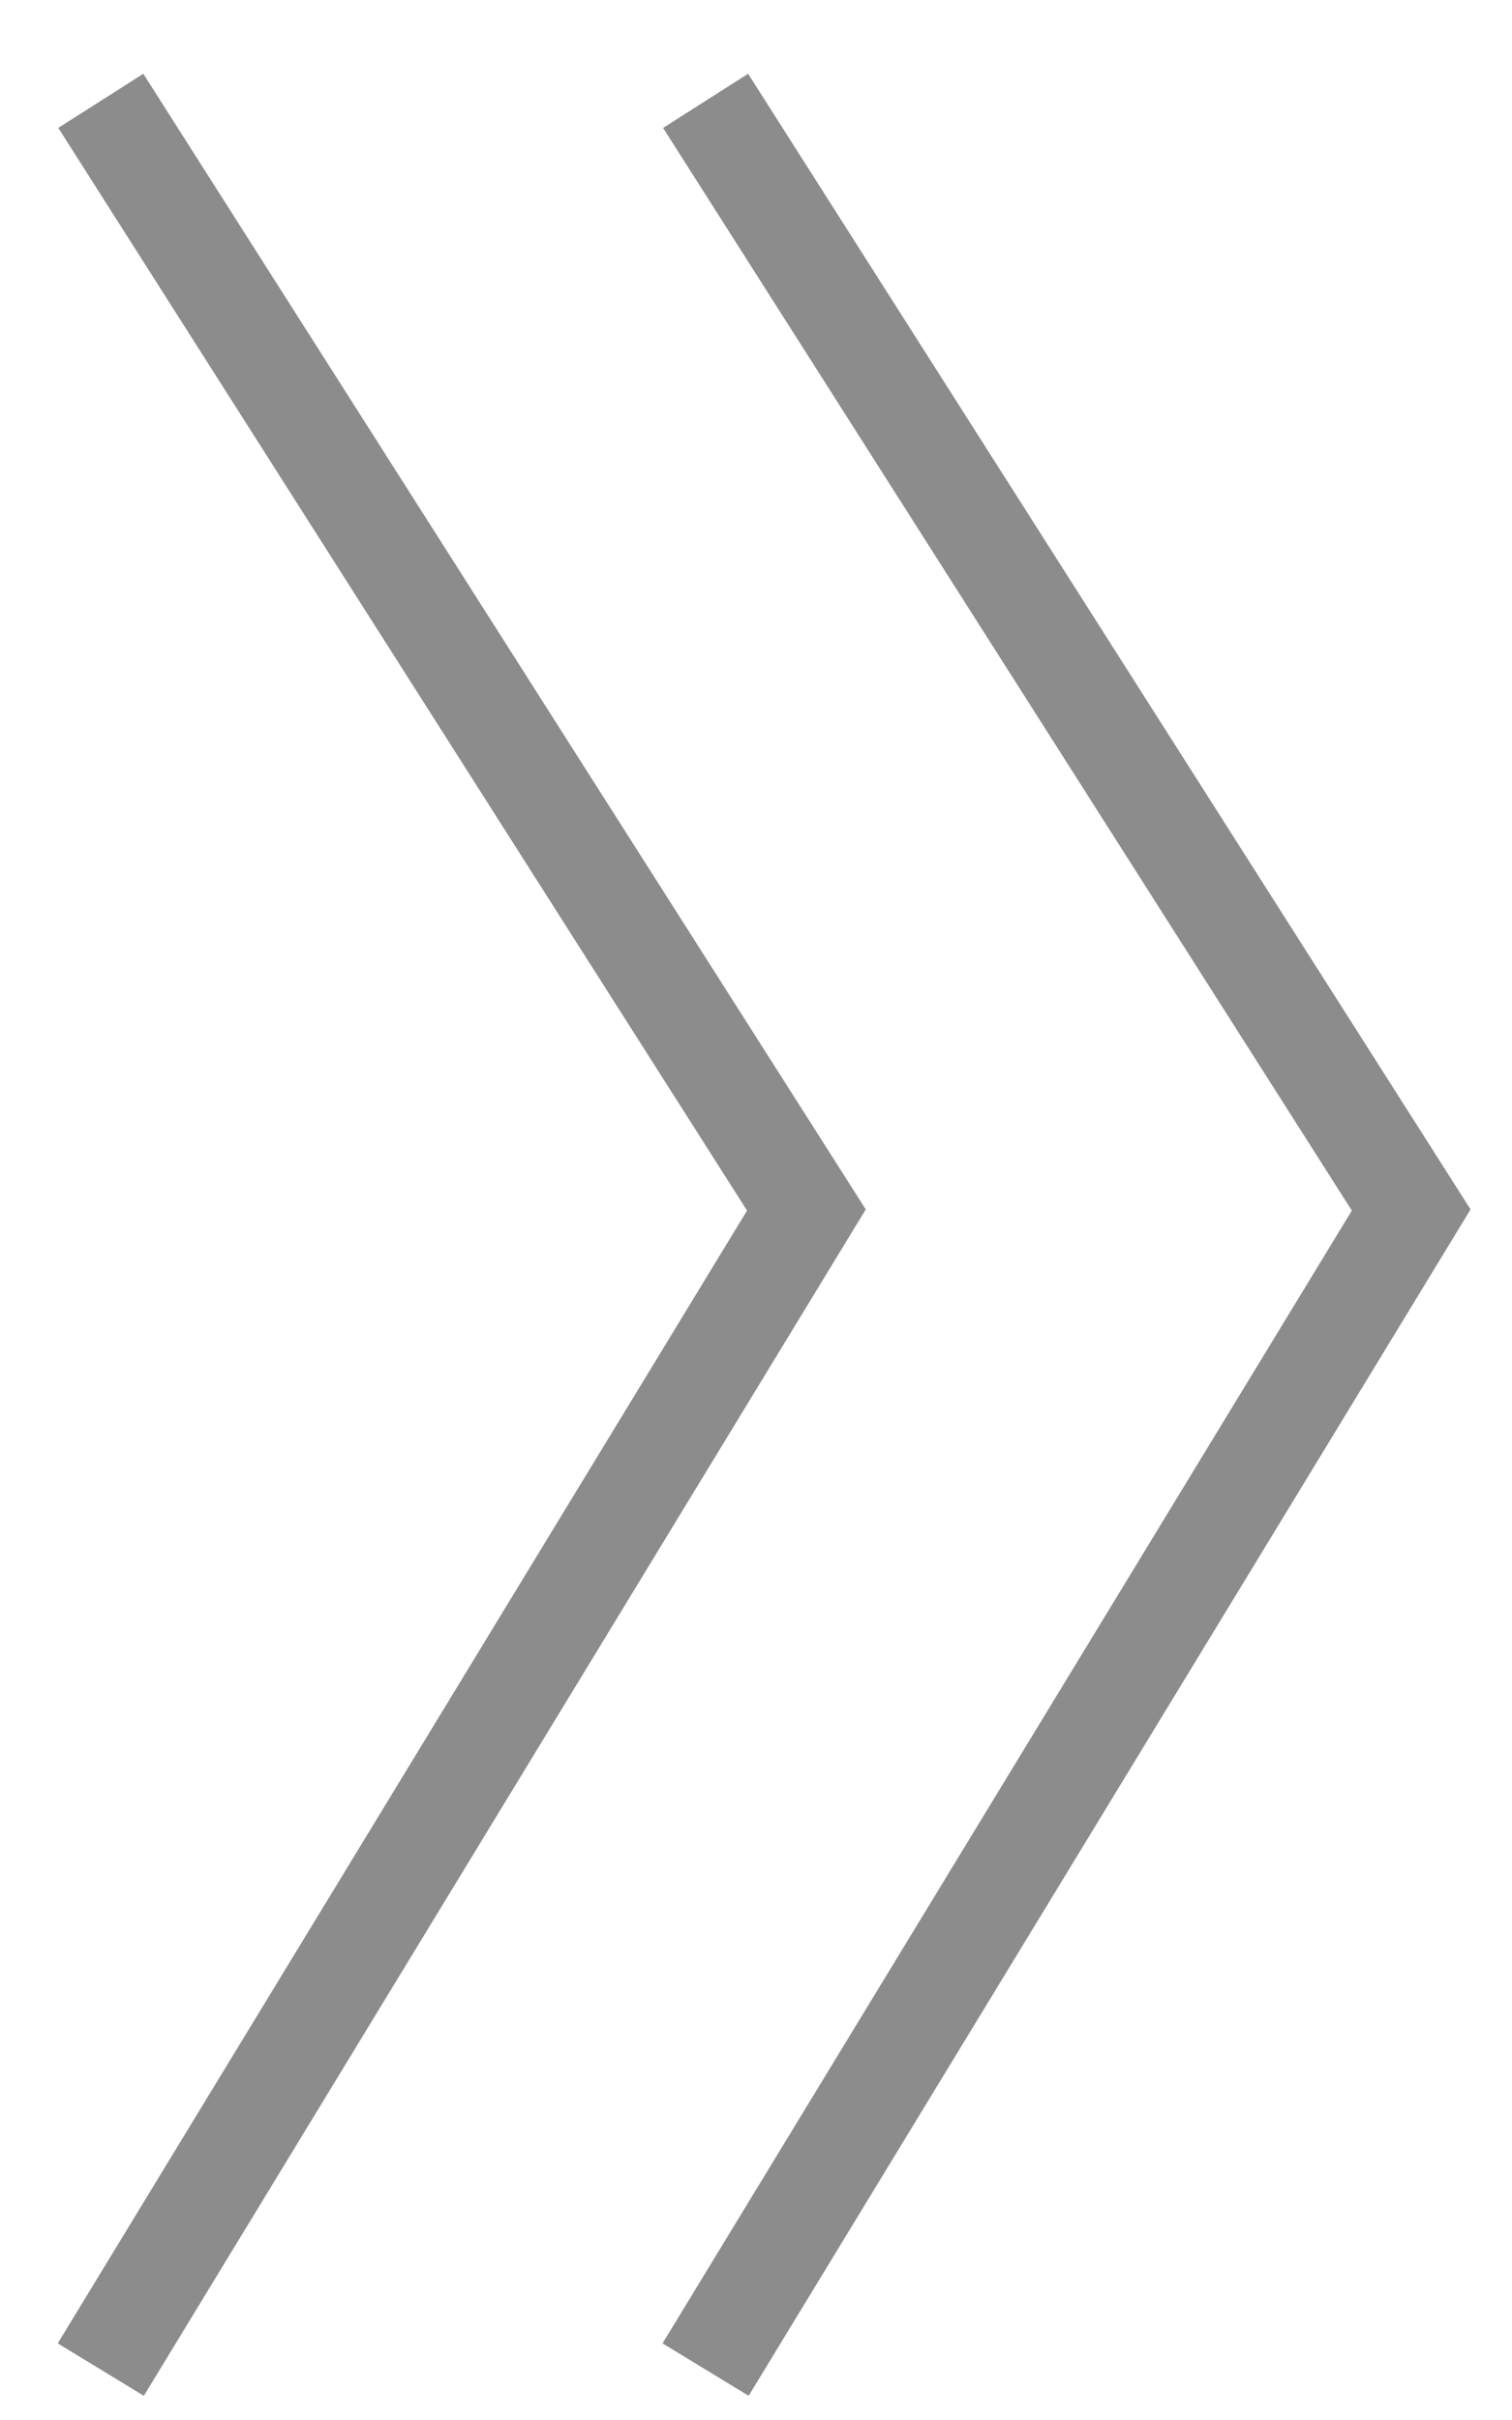
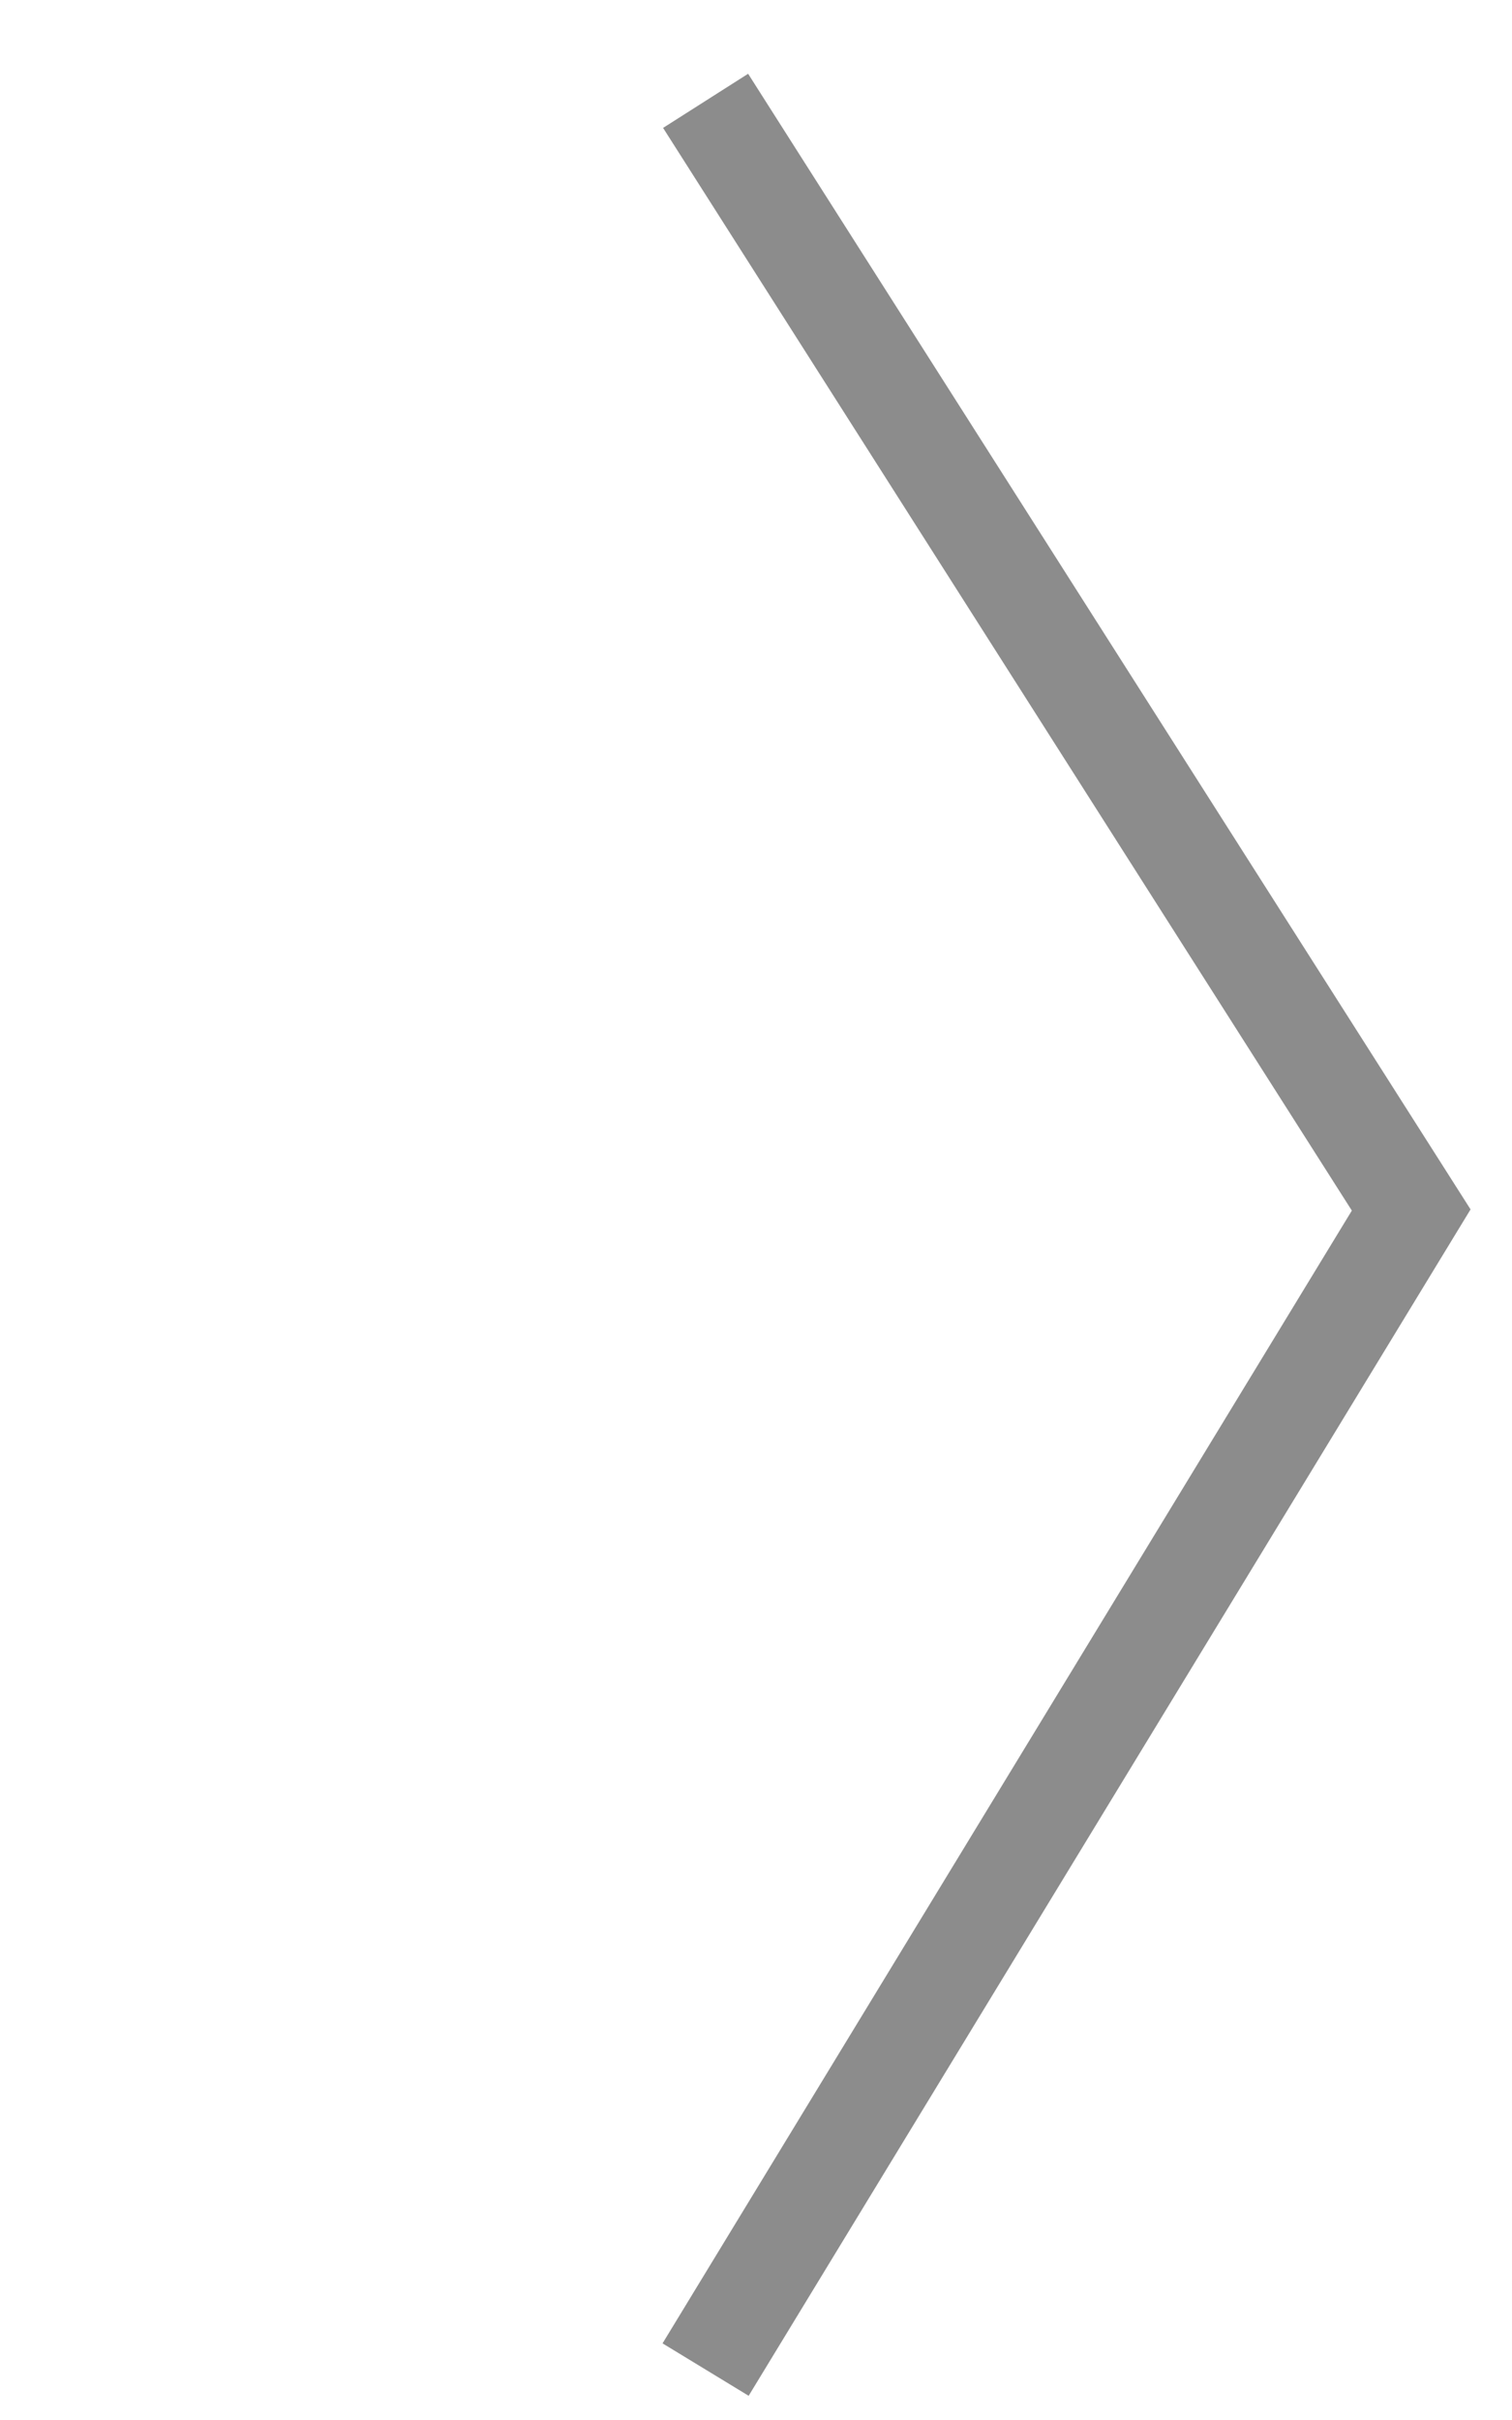
<svg xmlns="http://www.w3.org/2000/svg" width="15" height="24" viewBox="0 0 15 24" fill="none">
-   <path d="M1 1L8 12L1 23.5" stroke="#8C8C8C" />
  <path d="M7 1L14 12L7 23.5" stroke="#8C8C8C" />
</svg>